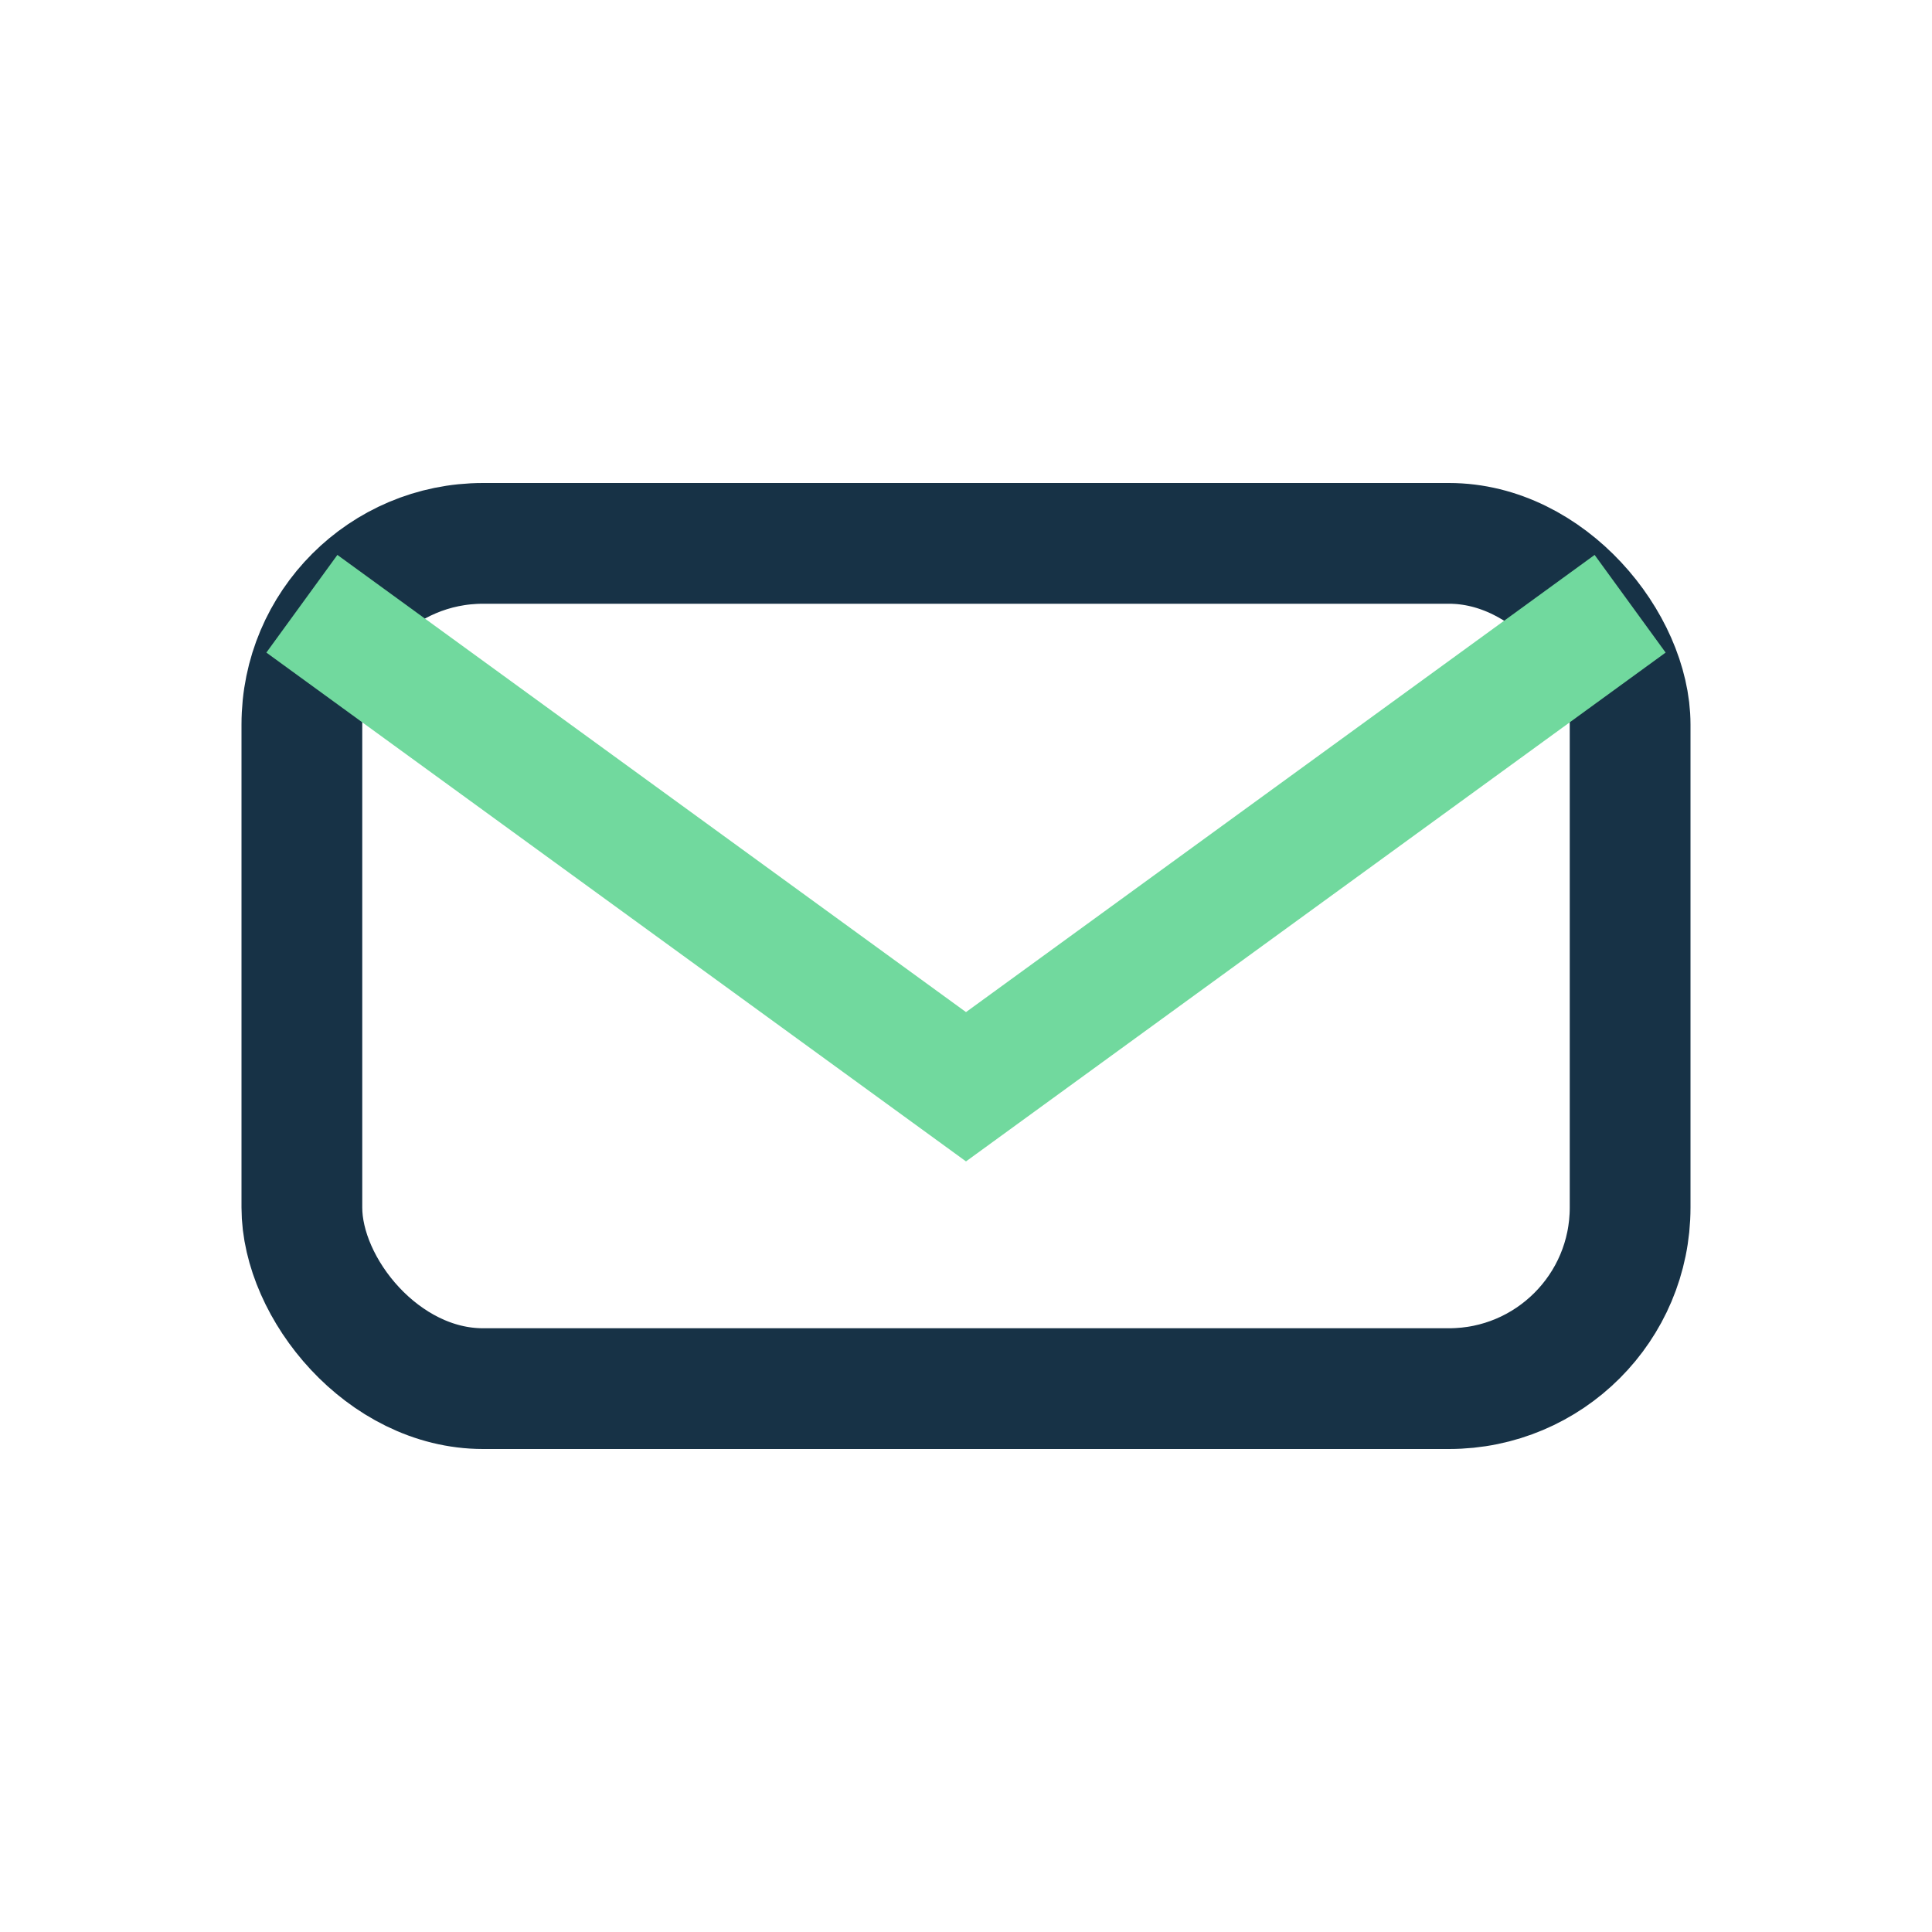
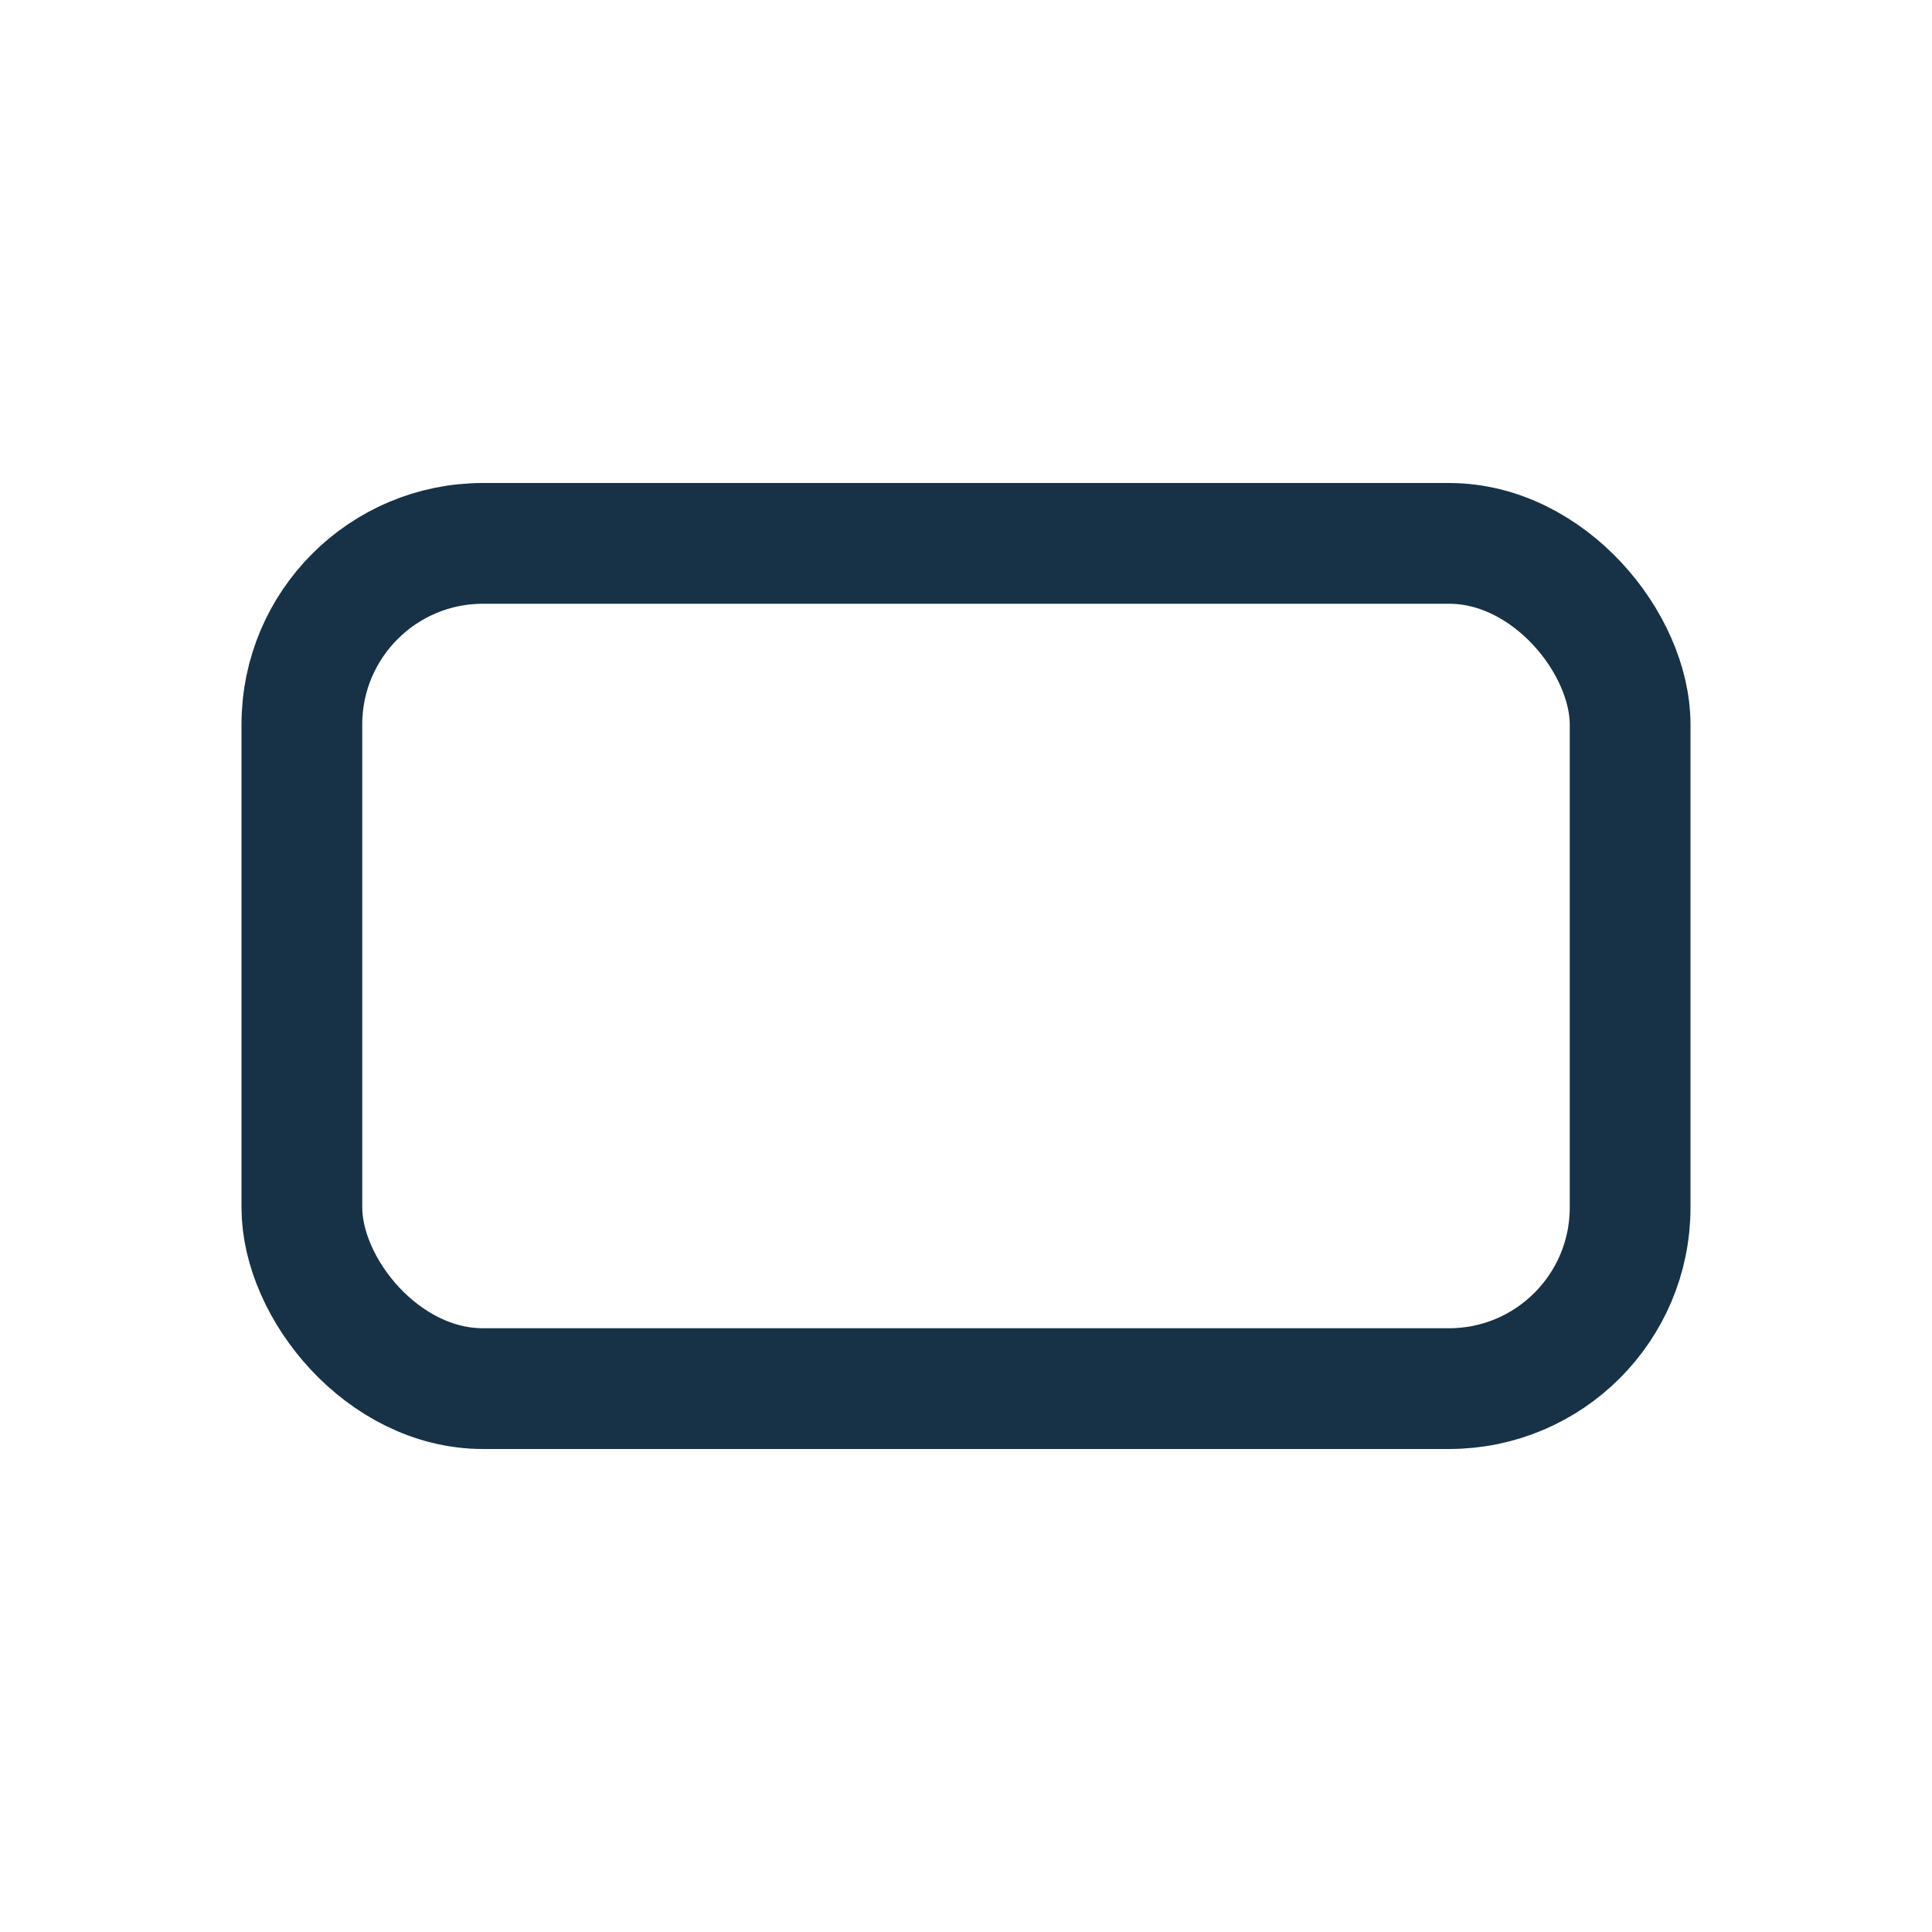
<svg xmlns="http://www.w3.org/2000/svg" width="32" height="32" viewBox="0 0 32 32">
  <rect x="5" y="9" width="22" height="14" rx="3" fill="none" stroke="#173246" stroke-width="2" />
-   <path d="M5 10l11 8 11-8" fill="none" stroke="#71D99E" stroke-width="2" />
</svg>